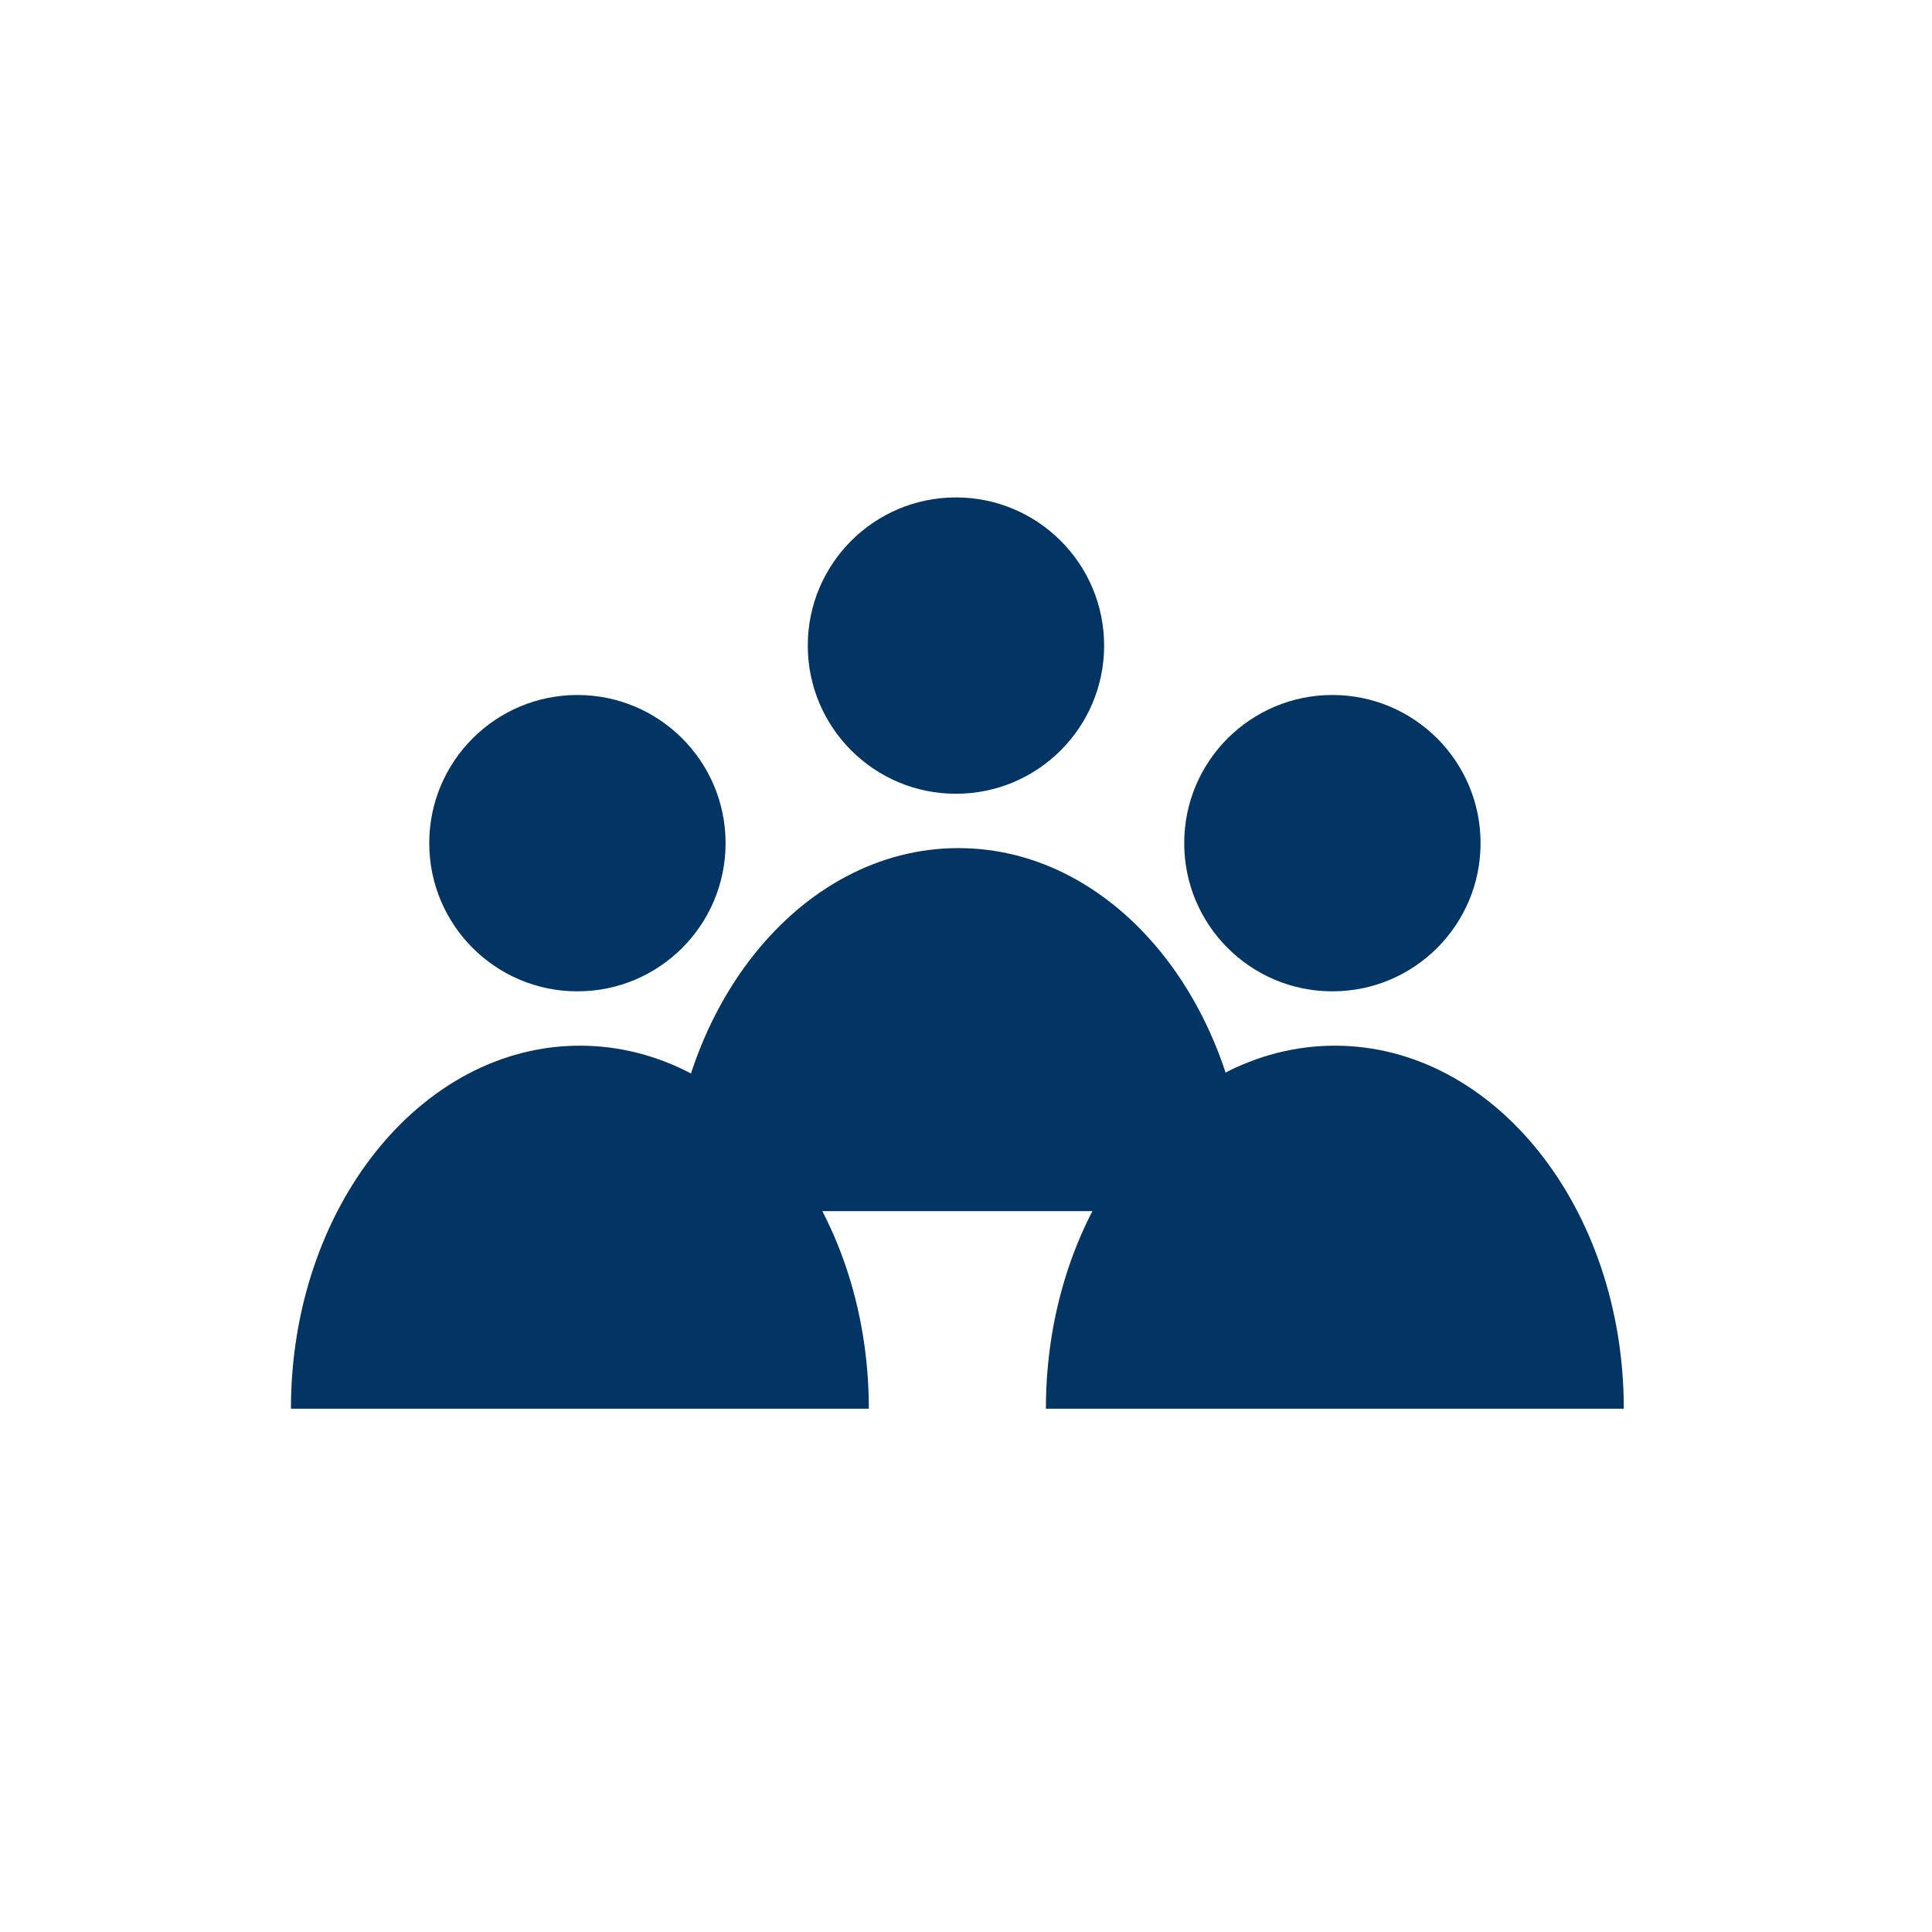
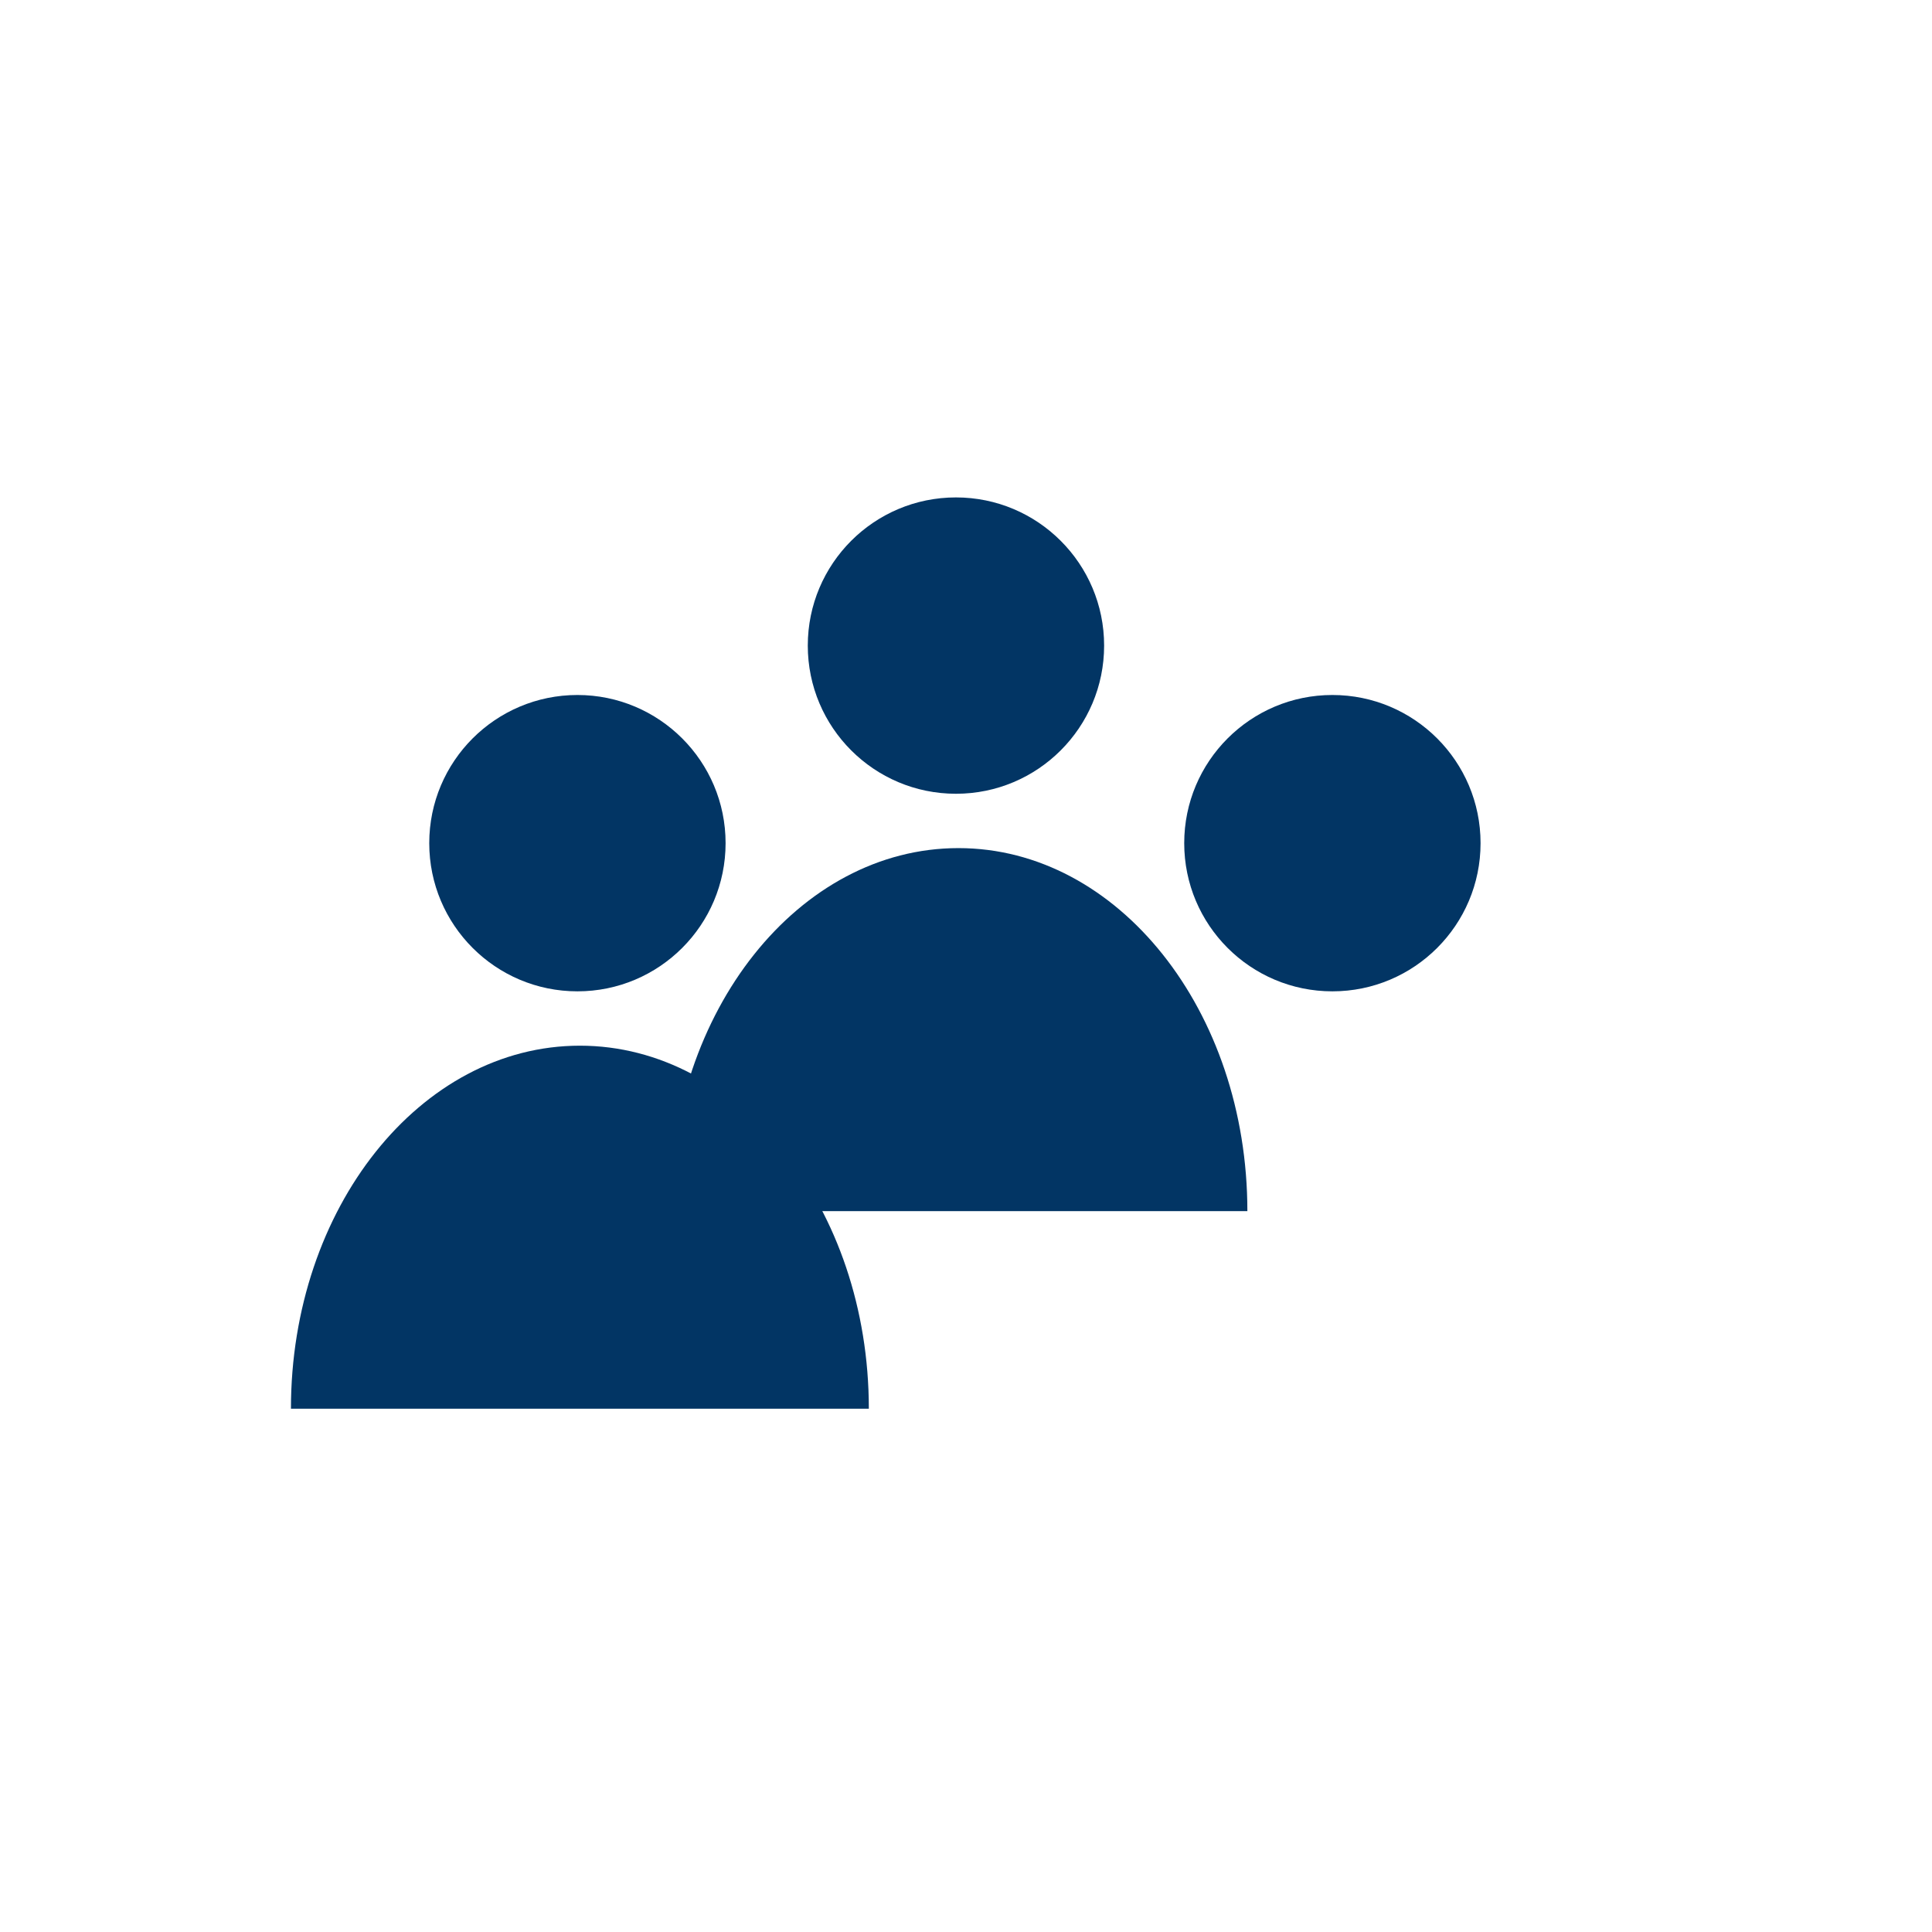
<svg xmlns="http://www.w3.org/2000/svg" version="1.1" x="0px" y="0px" viewBox="-20 -20 140 140" xml:space="preserve" data-icon="true" fill="#023564">
  <g>
    <circle fill="#023564" cx="21.842" cy="41.099" r="10.737" />
    <circle fill="#023564" cx="49.272" cy="26.782" r="10.737" />
    <path fill="#023564" d="M1.083,82.08c0-14.529,9.375-26.306,20.938-26.306c11.563,0,20.938,11.776,20.938,26.306" />
    <circle fill="#023564" cx="76.55" cy="41.099" r="10.737" />
-     <path fill="#023564" d="M55.79,82.08c0-14.529,9.375-26.306,20.938-26.306c11.564,0,20.938,11.776,20.938,26.306" />
    <path fill="#023564" d="M28.513,67.764c0-14.528,9.375-26.307,20.938-26.307c11.563,0,20.938,11.779,20.938,26.307" />
  </g>
</svg>